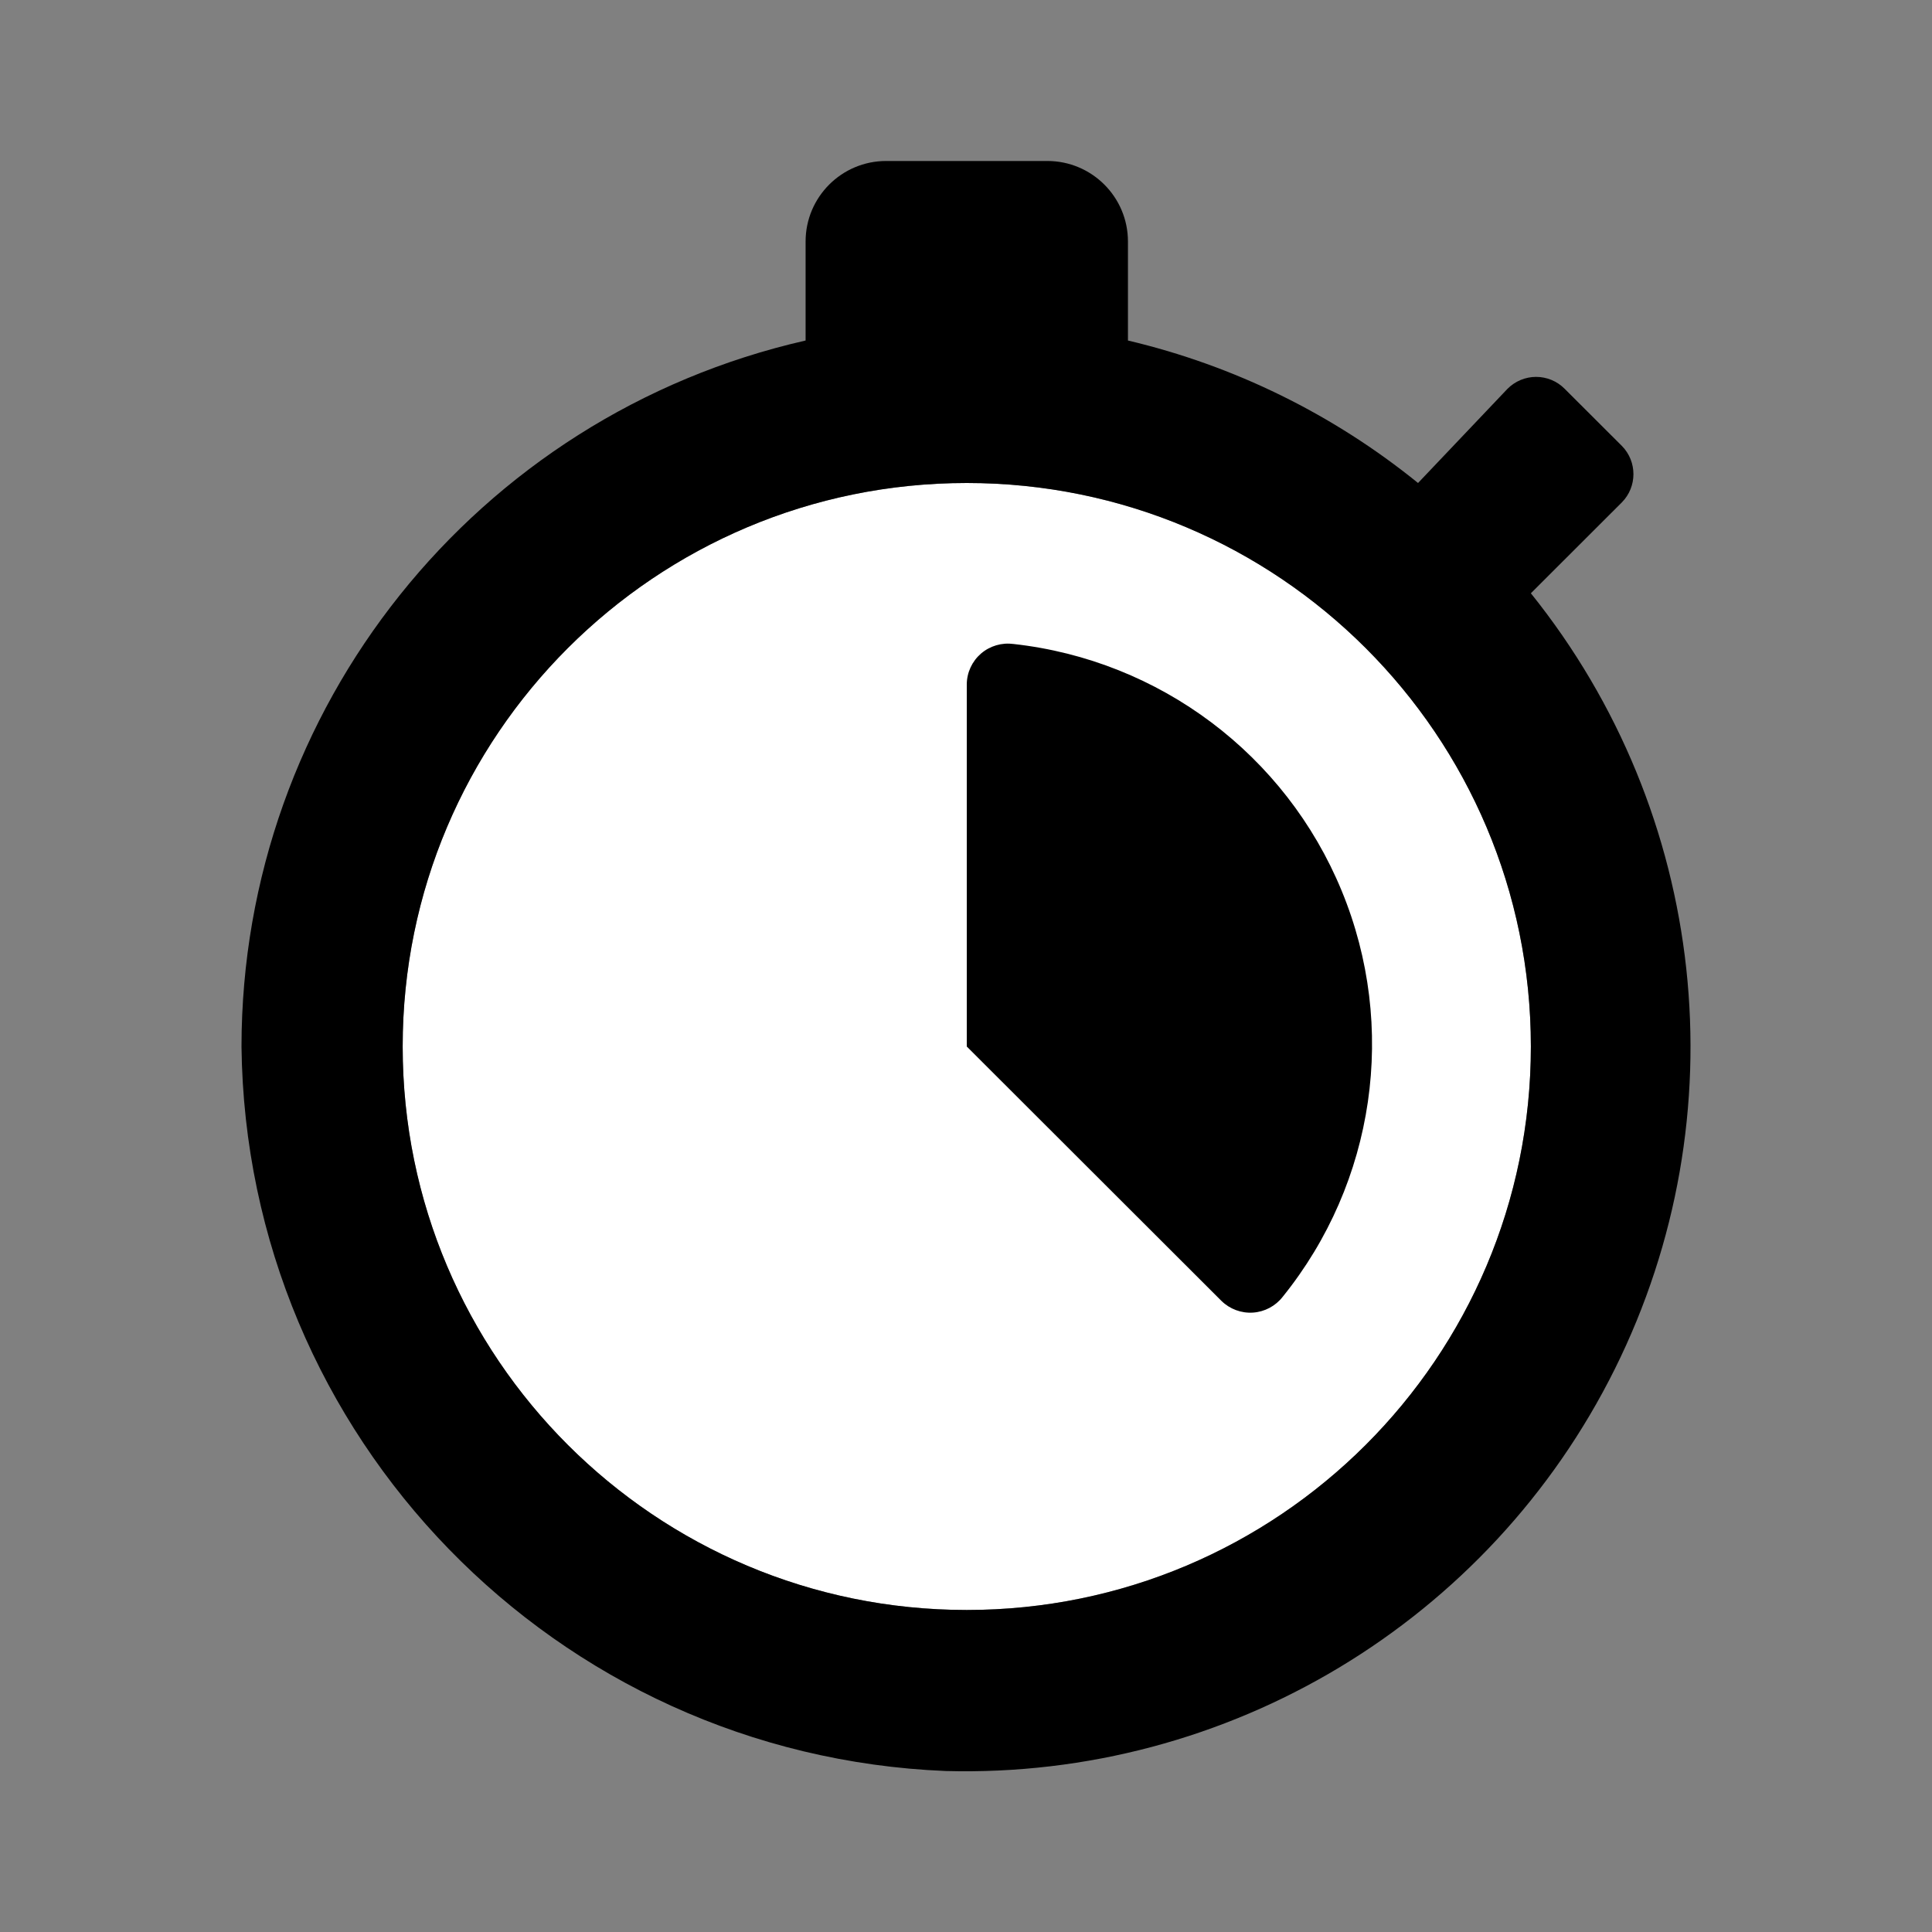
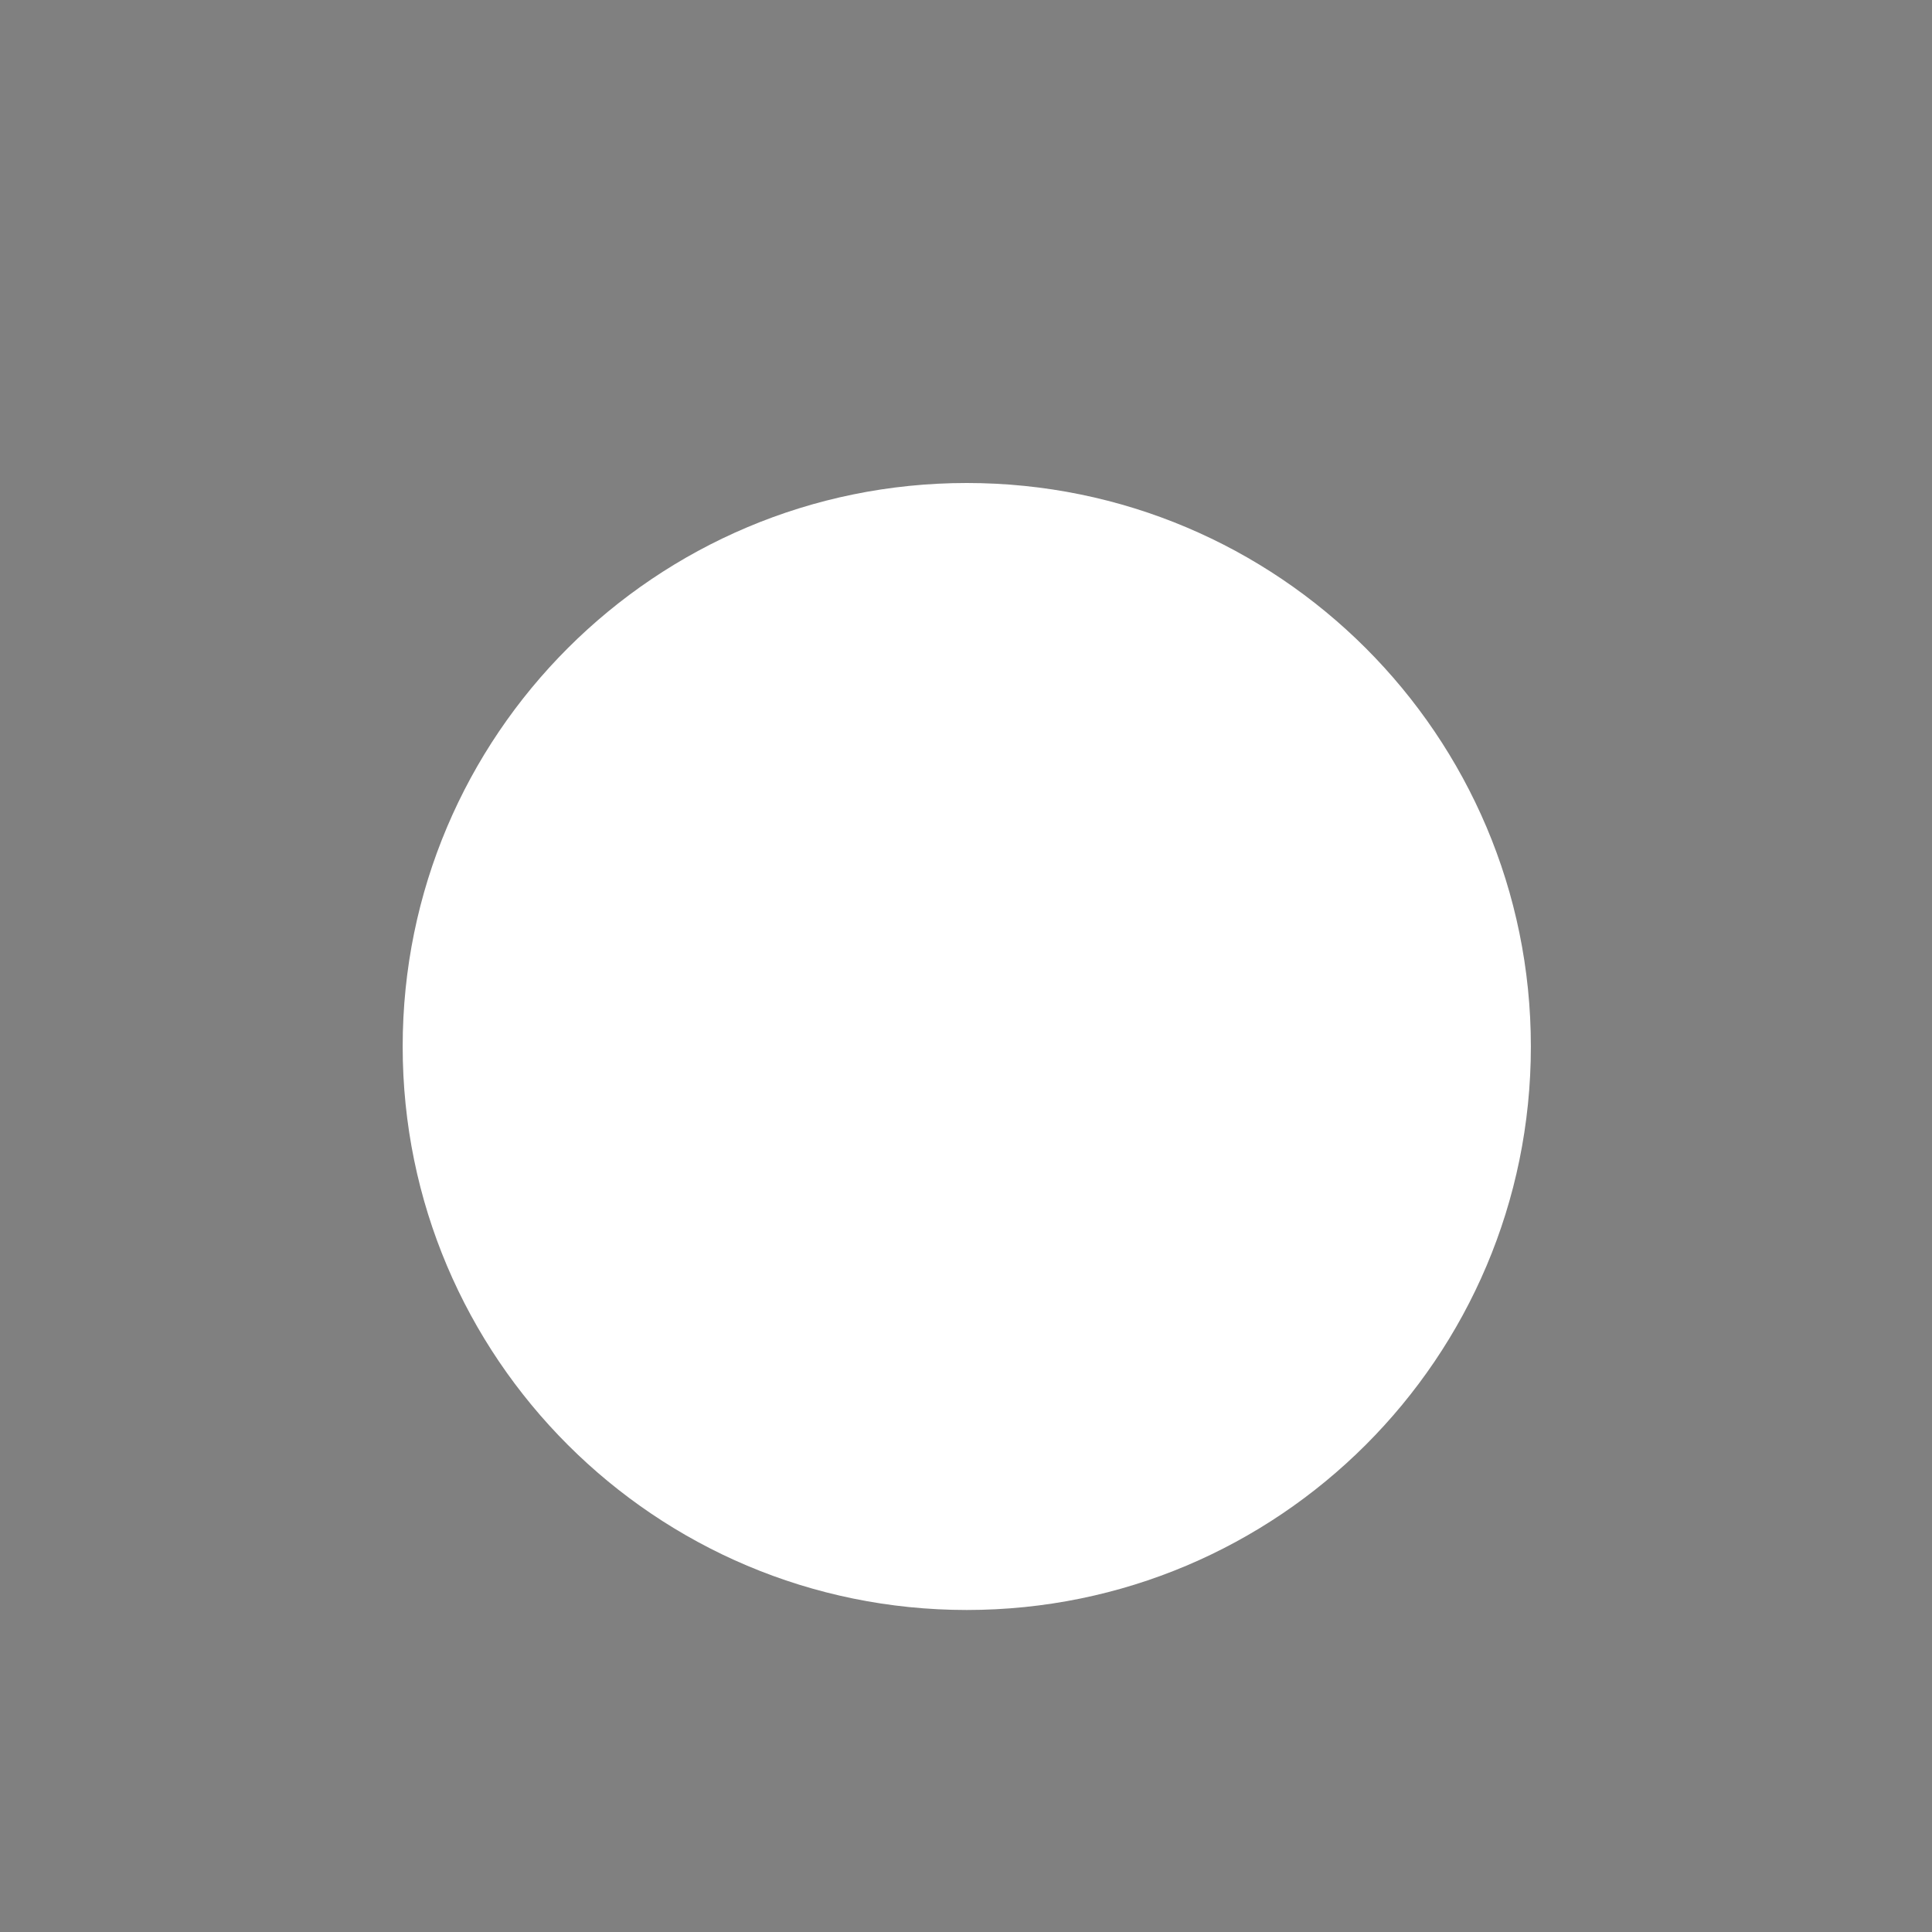
<svg xmlns="http://www.w3.org/2000/svg" width="40" height="40" viewBox="0 0 40 40" fill="none">
  <rect x="0" y="0" width="40" height="40" fill="#808080" stroke="none" />
  <path d="M20.016 33.333C13.566 33.333 8.337 28.11 8.337 21.667C8.337 15.223 13.566 10 20.016 10C26.466 10 31.695 15.223 31.695 21.667C31.695 28.11 26.466 33.333 20.016 33.333V33.333Z" fill="white" />
-   <path fill-rule="evenodd" clip-rule="evenodd" d="M31.695 12.283L33.58 10.4C33.898 10.076 33.898 9.557 33.58 9.233L32.395 8.05C32.239 7.892 32.026 7.803 31.803 7.803C31.581 7.803 31.368 7.892 31.211 8.05L29.359 10C27.605 8.578 25.551 7.569 23.353 7.05V5C23.353 4.08 22.606 3.333 21.684 3.333H18.347C17.426 3.333 16.679 4.08 16.679 5V7.05C9.85 8.605 5.004 14.67 5 21.667C5.091 29.746 11.5 36.339 19.582 36.667C25.429 36.823 30.835 33.574 33.435 28.34C36.035 23.106 35.356 16.84 31.695 12.283ZM20.016 33.333C13.566 33.333 8.337 28.11 8.337 21.667C8.337 15.223 13.566 10 20.016 10C26.466 10 31.695 15.223 31.695 21.667C31.695 28.11 26.466 33.333 20.016 33.333ZM20.311 13.531C20.497 13.372 20.741 13.3 20.984 13.333C24.013 13.669 26.618 15.627 27.778 18.443C28.939 21.258 28.47 24.481 26.556 26.85C26.407 27.041 26.183 27.16 25.941 27.176C25.699 27.192 25.461 27.103 25.288 26.933L20.016 21.667V14.167C20.018 13.922 20.126 13.691 20.311 13.531Z" fill="black" />
</svg>